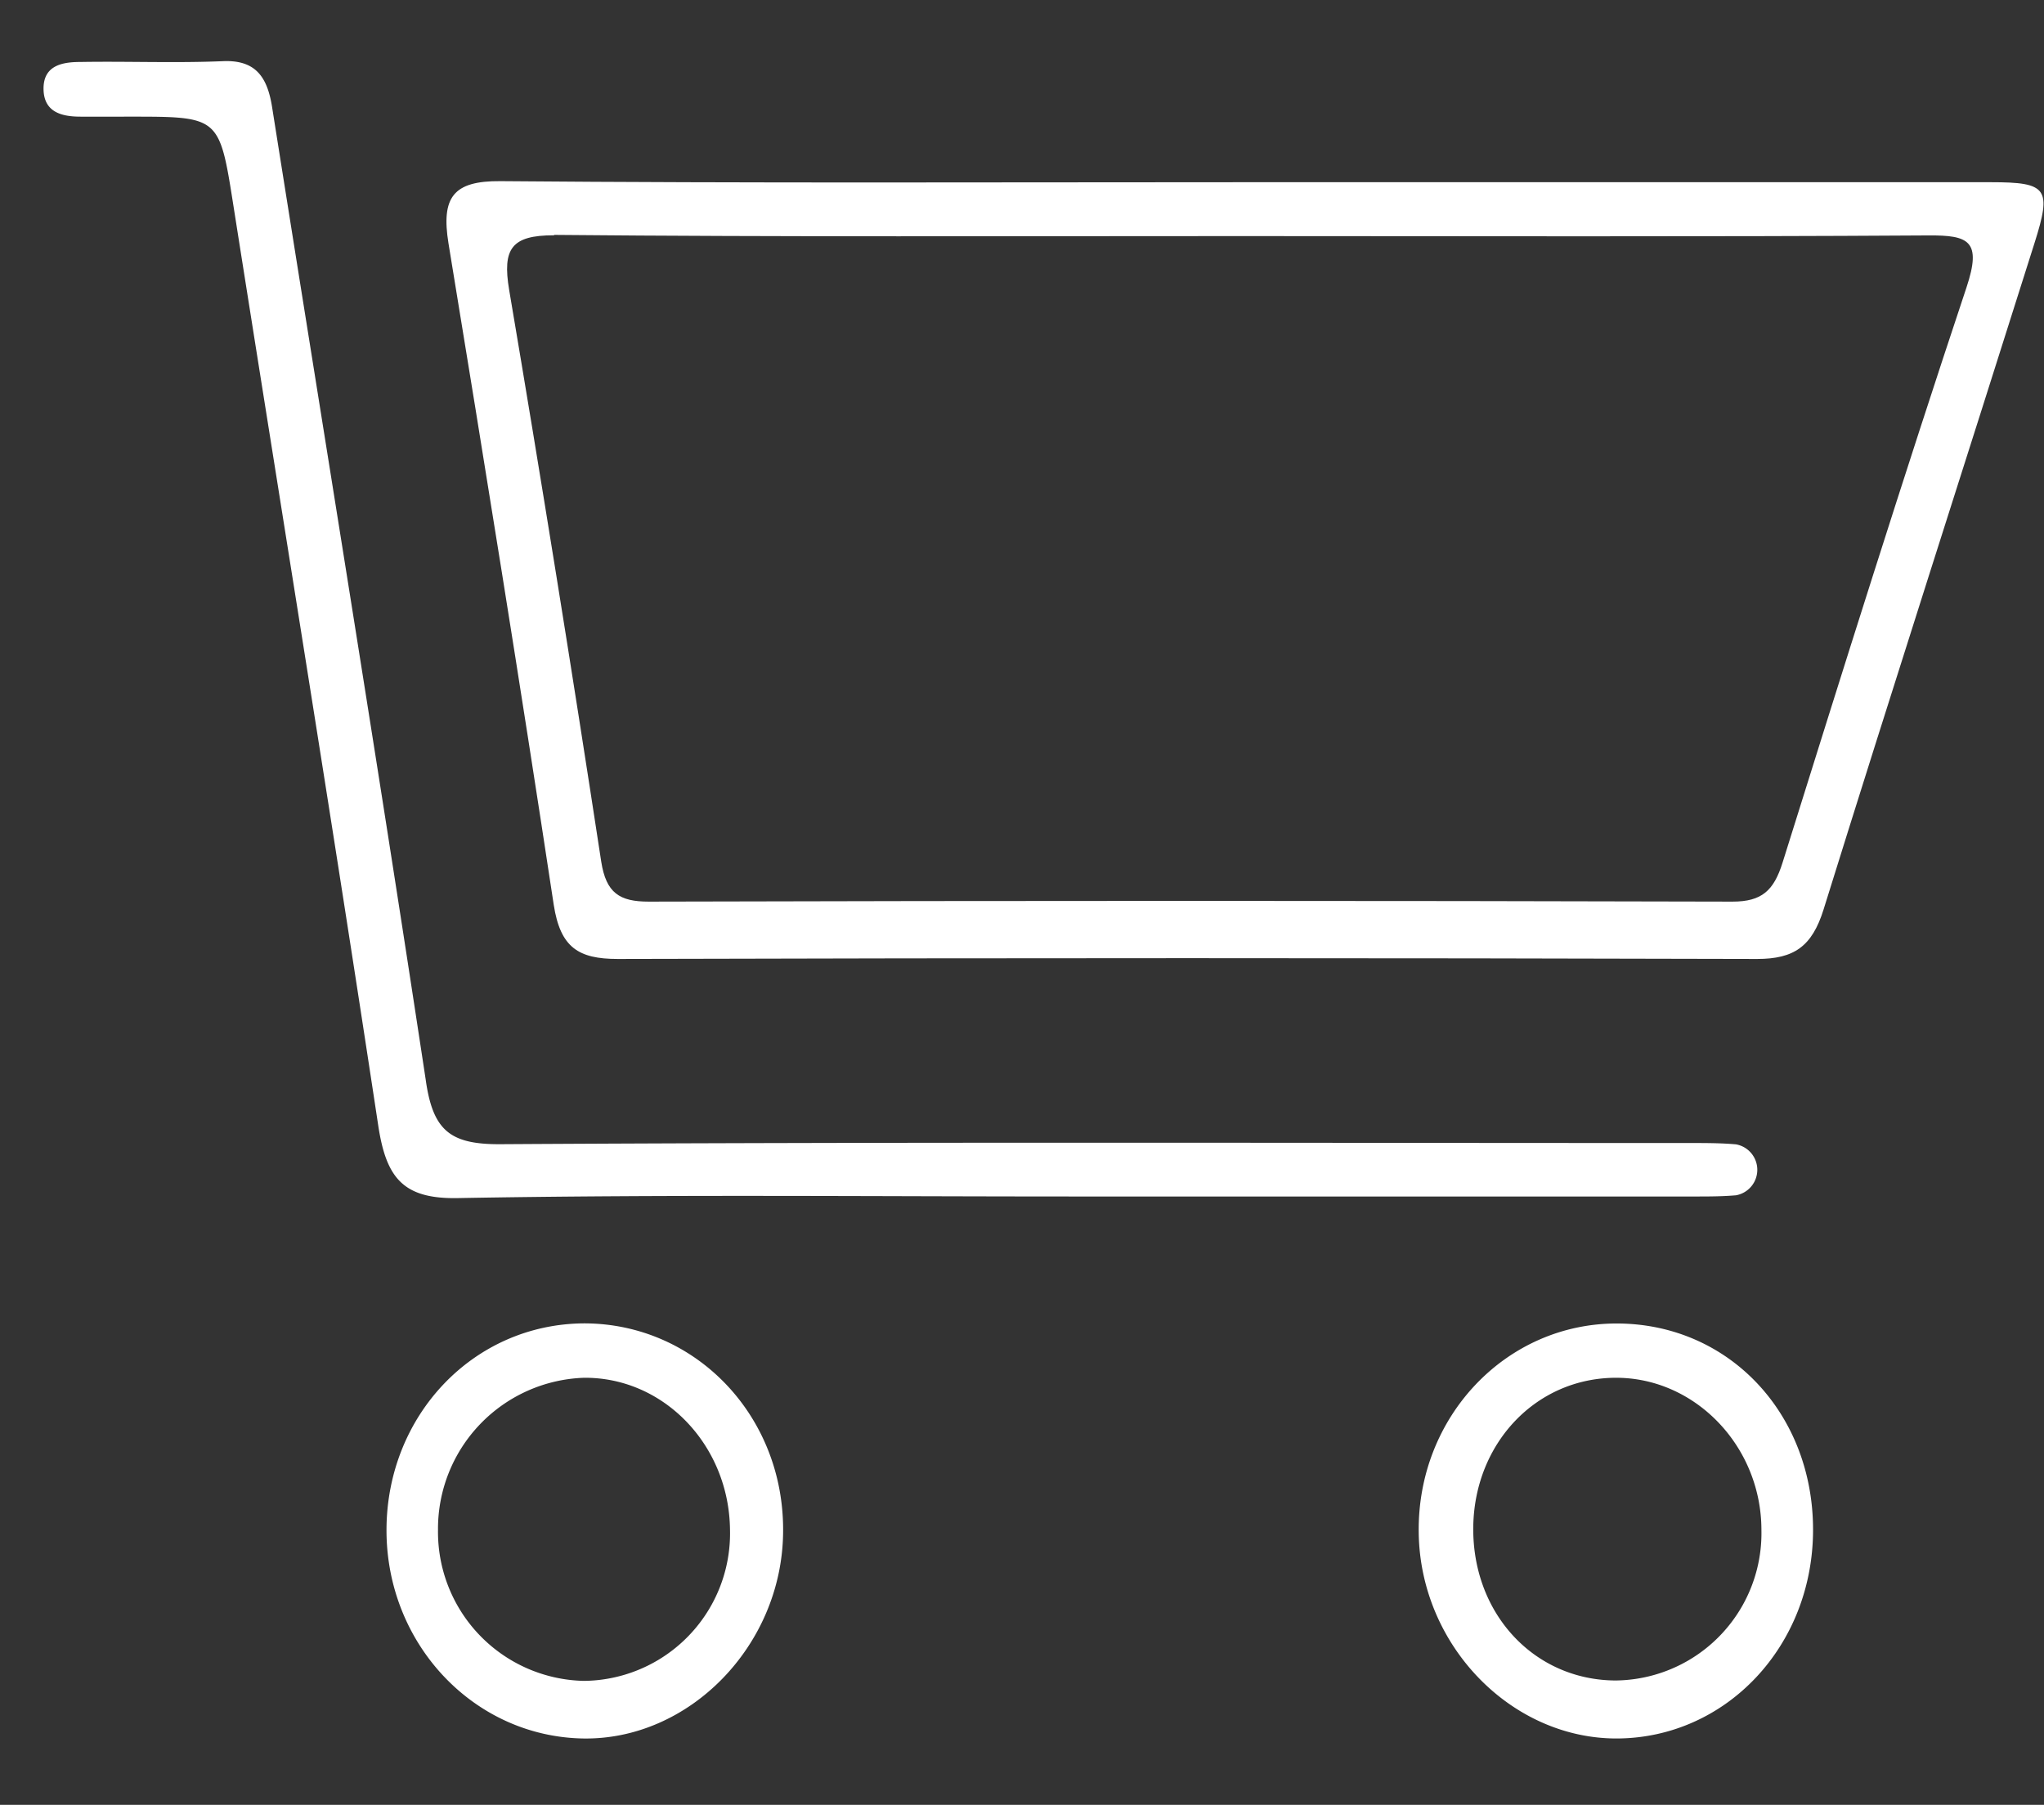
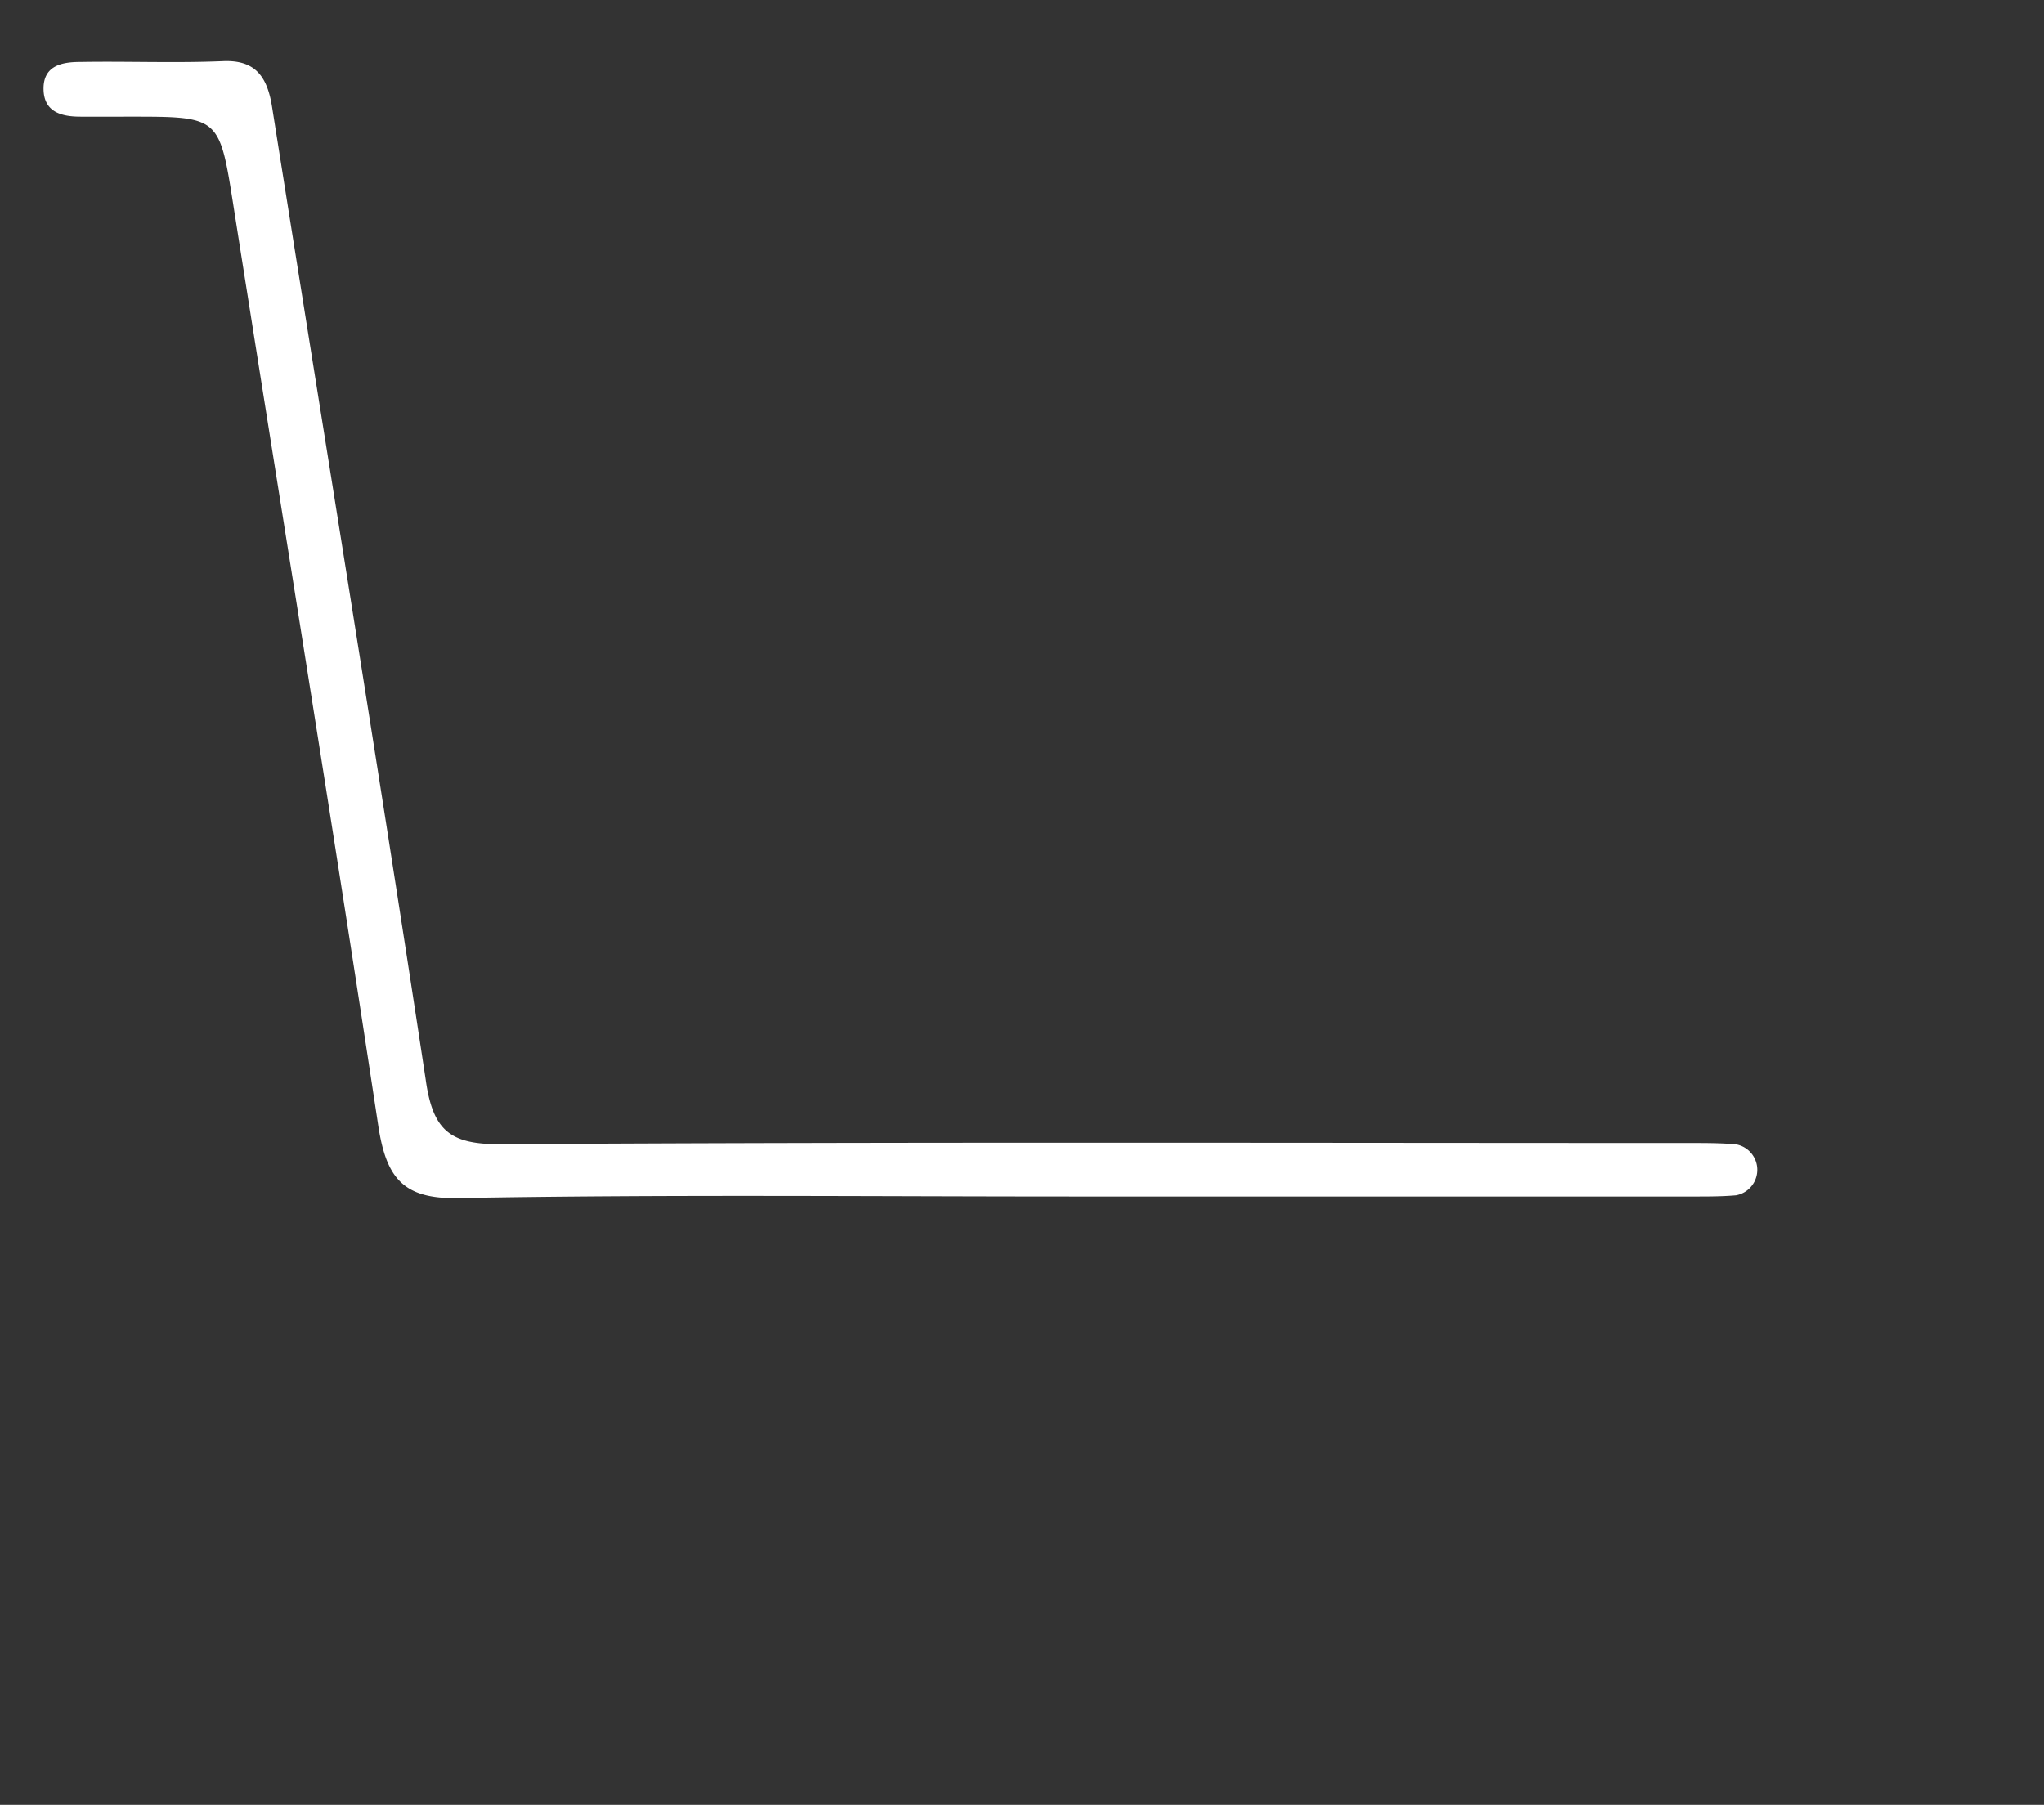
<svg xmlns="http://www.w3.org/2000/svg" id="Capa_1" data-name="Capa 1" viewBox="0 0 154 136">
  <rect x="0" y="0" width="154" height="136" fill="#333333" stroke="none" />
  <defs>
    <style>.cls-1{fill:#fff;}</style>
  </defs>
  <g id="JpYdzy.tif">
-     <path class="cls-1" d="M150,13.73c4.27,0,4.59.47,3.28,4.6C148,35.06,142.61,51.77,137.39,68.54c-.87,2.78-2.22,3.72-5,3.72q-42.92-.12-85.85,0c-2.95,0-4.32-.85-4.82-4.08-2.52-16.63-5.21-33.24-7.93-49.84-.56-3.47.35-4.72,3.91-4.69,18.65.16,37.31.08,56,.08Zm-108.27,4c-3.19,0-3.89,1-3.37,4.11Q42,43.35,45.3,64.94c.37,2.35,1.38,3,3.57,3q40.83-.11,81.66,0c2.21,0,3.11-.83,3.77-2.93,4.53-14.48,9.08-29,13.86-43.35,1.17-3.52.17-3.94-2.87-3.92-17.25.11-34.5.05-51.76.05S59,17.86,41.77,17.7Z" />
    <path class="cls-1" d="M80.94,90.16h46.79c1,0,2,0,3.06-.09a1.95,1.95,0,0,0,0-3.84c-1.14-.1-2.29-.1-3.44-.1-29.92,0-59.83-.09-89.75.09-3.72,0-5-1.06-5.53-4.89C28.36,56.88,24.37,32.49,20.5,8.07c-.36-2.28-1.25-3.57-3.71-3.46-3.57.15-7.15,0-10.73.06-1.33,0-2.78.24-2.78,2S4.61,8.78,6,8.79s2.56,0,3.84,0c6.71,0,6.69,0,7.75,6.73C21.23,38.64,25,61.72,28.5,84.83c.6,3.93,1.87,5.53,6,5.45C50,90,65.47,90.16,80.94,90.16Z" />
-     <path class="cls-1" d="M121.89,131c-8,.06-14.89-7-15-15.5-.13-8.74,6.6-15.82,15-15.77s14.72,6.81,14.71,15.56S130.06,130.93,121.89,131Zm10.82-15.7c0-6.32-5-11.51-11-11.48S111.11,108.75,111,115c-.11,6.53,4.53,11.58,10.68,11.63A11.1,11.1,0,0,0,132.71,115.3Z" />
-     <path class="cls-1" d="M44,99.72c8.42,0,15.14,7,15,15.81-.11,8.49-7.08,15.62-15.1,15.47-8.24-.16-14.81-7.16-14.78-15.75S35.66,99.77,44,99.72Zm11,15.53c-.08-6.37-5-11.48-11-11.43A11.39,11.39,0,0,0,33,115.3a11.23,11.23,0,0,0,11,11.36A11.12,11.12,0,0,0,55,115.25Z" />
  </g>
</svg>